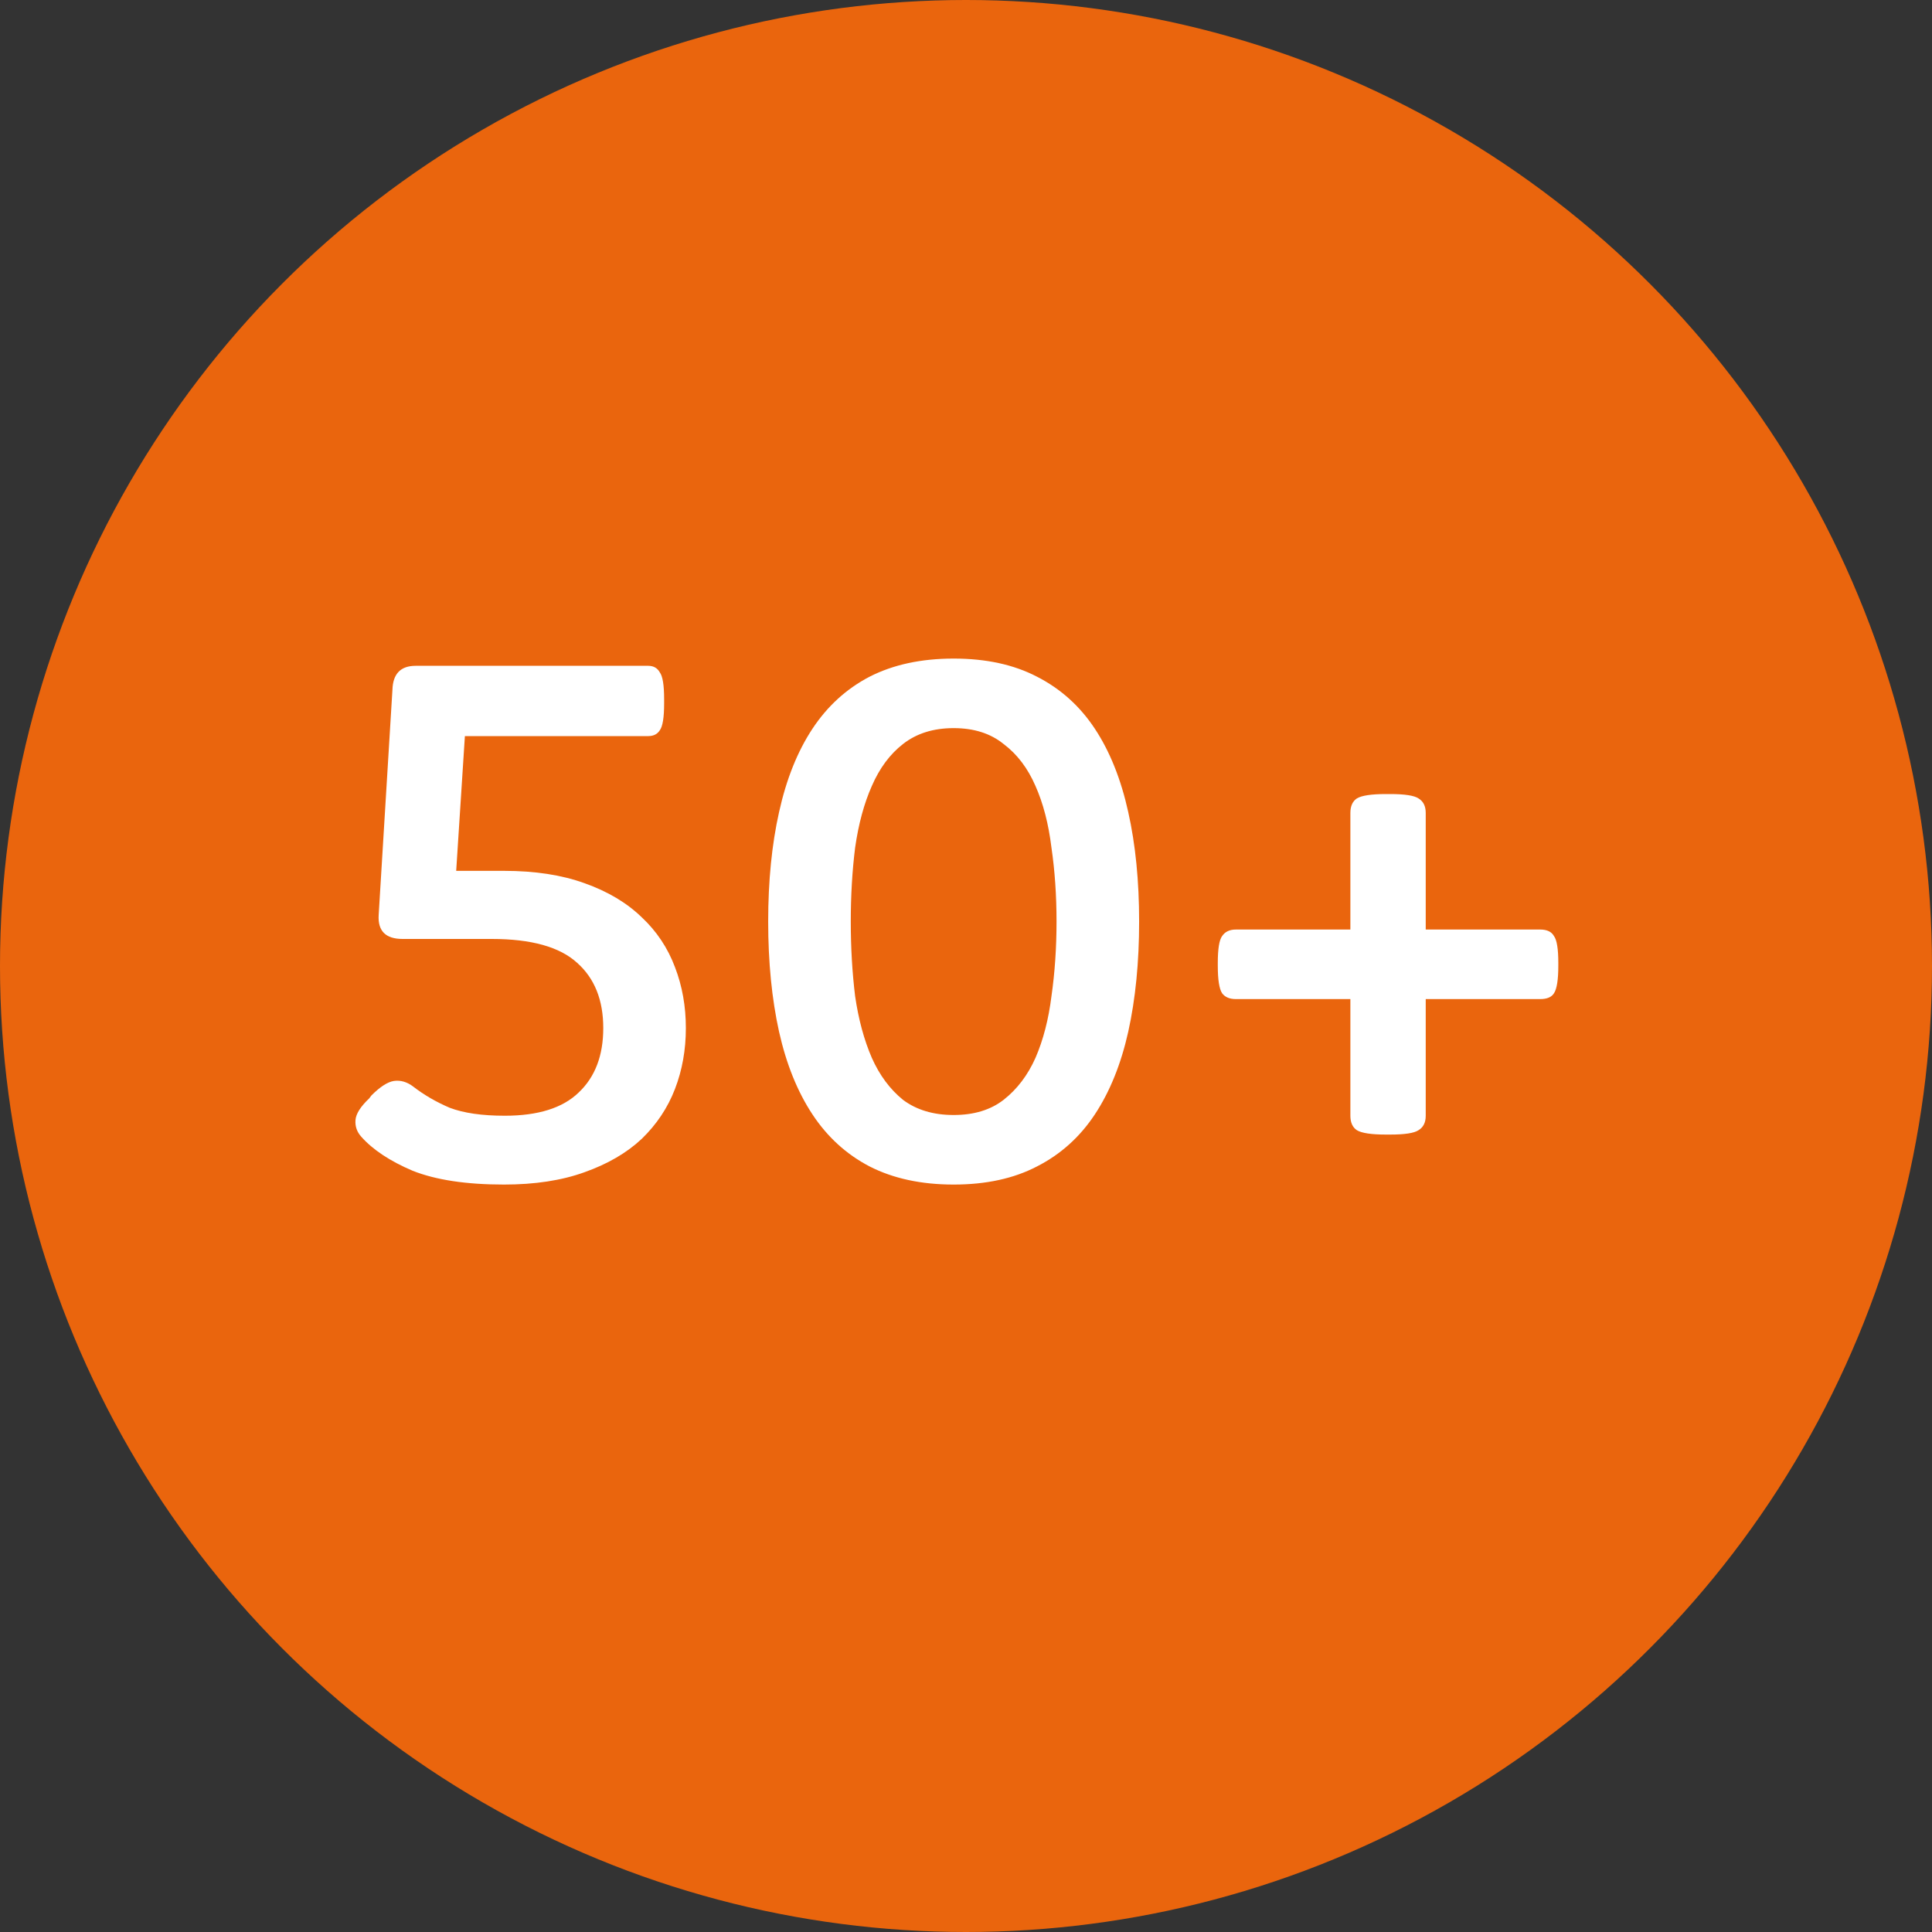
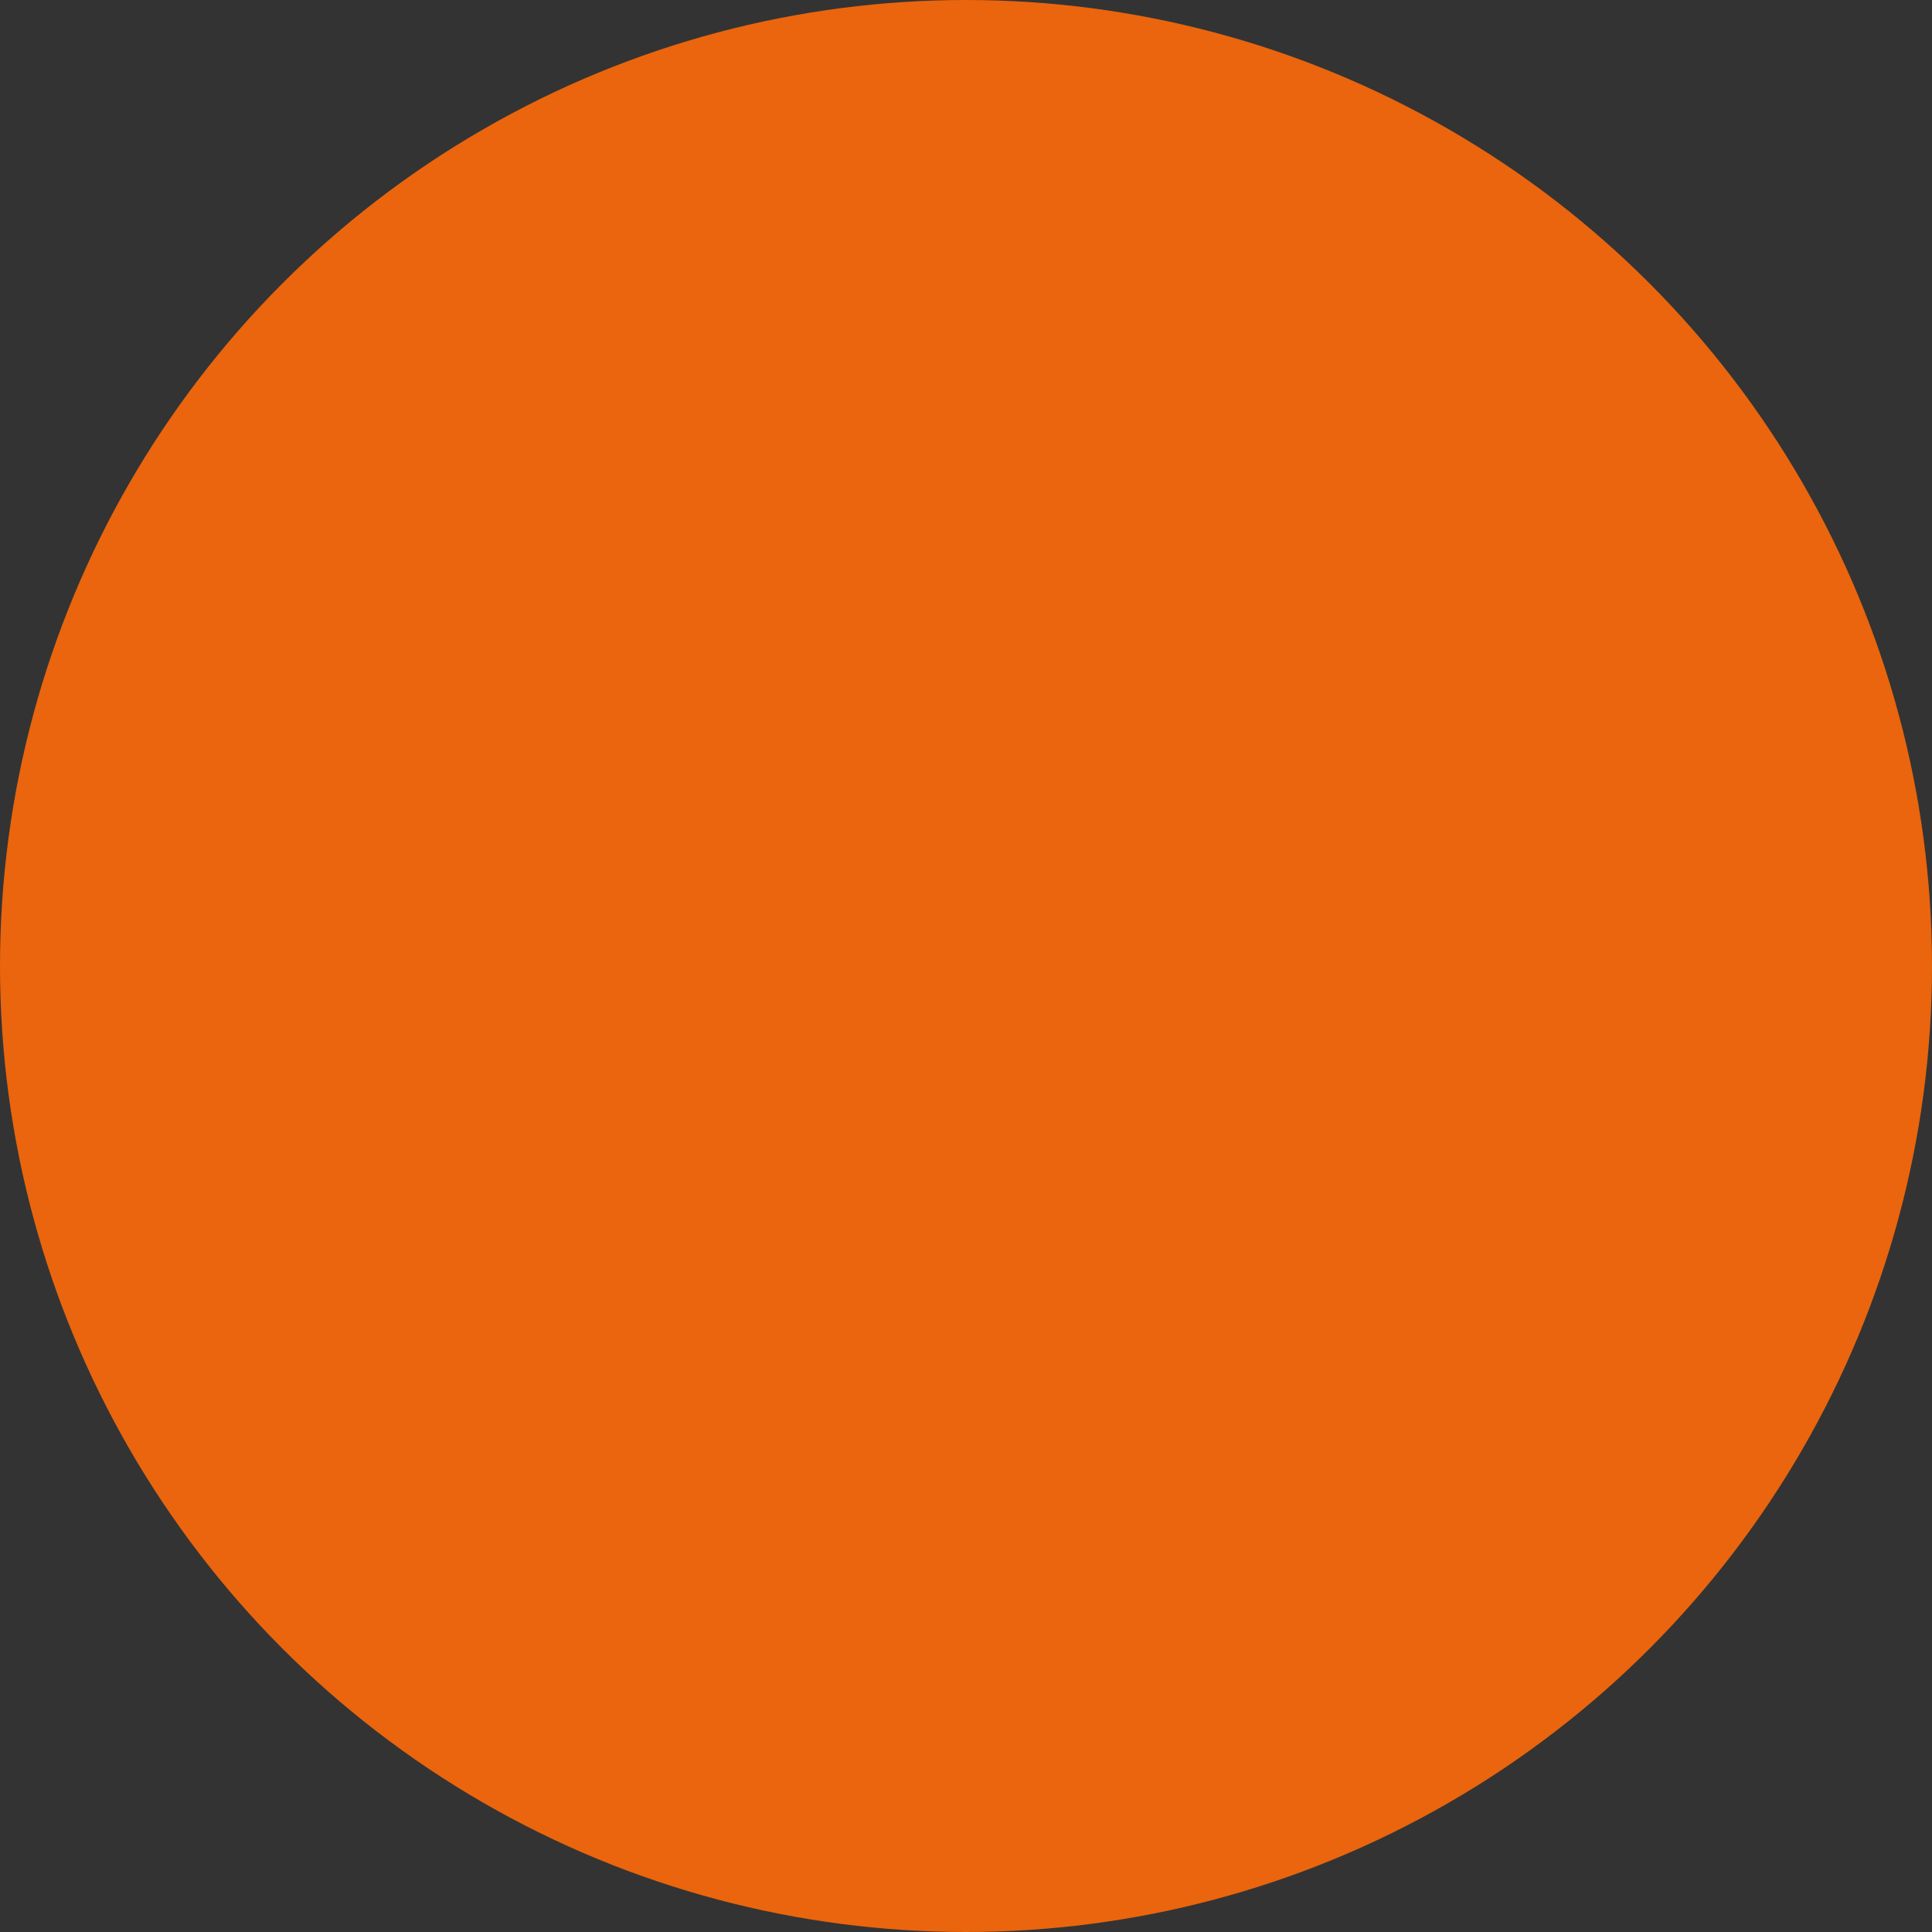
<svg xmlns="http://www.w3.org/2000/svg" width="64" height="64" viewBox="0 0 64 64" fill="none">
  <rect x="0" y="0" width="64" height="64" fill="#333333" stroke="none" />
  <circle cx="32" cy="32" r="32" fill="#EA650D" />
-   <path d="M16.696 39.24C15.448 39.24 14.44 39.088 13.672 38.784C12.92 38.464 12.352 38.088 11.968 37.656C11.824 37.496 11.76 37.312 11.776 37.104C11.792 36.896 11.944 36.656 12.232 36.384L12.304 36.288C12.592 36 12.84 35.84 13.048 35.808C13.272 35.776 13.488 35.84 13.696 36C14.048 36.272 14.448 36.504 14.896 36.696C15.36 36.872 15.968 36.96 16.72 36.96C17.824 36.96 18.64 36.704 19.168 36.192C19.712 35.68 19.984 34.968 19.984 34.056C19.984 33.128 19.696 32.408 19.12 31.896C18.544 31.368 17.6 31.104 16.288 31.104H13.336C12.776 31.104 12.512 30.84 12.544 30.312L13 22.848C13.016 22.32 13.272 22.056 13.768 22.056H21.472C21.648 22.056 21.776 22.128 21.856 22.272C21.952 22.4 22 22.696 22 23.16V23.304C22 23.768 21.952 24.064 21.856 24.192C21.776 24.32 21.648 24.384 21.472 24.384H15.4L15.112 28.848H16.696C17.72 28.848 18.608 28.984 19.36 29.256C20.128 29.528 20.76 29.904 21.256 30.384C21.752 30.848 22.12 31.4 22.36 32.04C22.6 32.664 22.72 33.336 22.72 34.056C22.72 34.776 22.6 35.448 22.36 36.072C22.12 36.696 21.752 37.248 21.256 37.728C20.76 38.192 20.128 38.56 19.36 38.832C18.608 39.104 17.72 39.24 16.696 39.24ZM31.591 36.936C32.263 36.936 32.815 36.768 33.247 36.432C33.695 36.08 34.047 35.616 34.303 35.04C34.559 34.448 34.735 33.768 34.831 33C34.943 32.216 34.999 31.392 34.999 30.528C34.999 29.664 34.943 28.848 34.831 28.08C34.735 27.296 34.559 26.616 34.303 26.04C34.047 25.448 33.695 24.984 33.247 24.648C32.815 24.296 32.263 24.12 31.591 24.12C30.919 24.12 30.359 24.296 29.911 24.648C29.479 24.984 29.135 25.448 28.879 26.04C28.623 26.616 28.439 27.296 28.327 28.08C28.231 28.848 28.183 29.664 28.183 30.528C28.183 31.392 28.231 32.216 28.327 33C28.439 33.768 28.623 34.448 28.879 35.04C29.135 35.616 29.479 36.08 29.911 36.432C30.359 36.768 30.919 36.936 31.591 36.936ZM31.591 39.24C30.519 39.24 29.591 39.04 28.807 38.64C28.039 38.24 27.407 37.664 26.911 36.912C26.415 36.16 26.047 35.248 25.807 34.176C25.567 33.088 25.447 31.872 25.447 30.528C25.447 29.184 25.567 27.976 25.807 26.904C26.047 25.816 26.415 24.896 26.911 24.144C27.407 23.392 28.039 22.816 28.807 22.416C29.591 22.016 30.519 21.816 31.591 21.816C32.663 21.816 33.583 22.016 34.351 22.416C35.135 22.816 35.775 23.392 36.271 24.144C36.767 24.896 37.135 25.816 37.375 26.904C37.615 27.976 37.735 29.184 37.735 30.528C37.735 31.872 37.615 33.088 37.375 34.176C37.135 35.248 36.767 36.16 36.271 36.912C35.775 37.664 35.135 38.24 34.351 38.64C33.583 39.04 32.663 39.24 31.591 39.24ZM40.941 33.096C40.733 33.096 40.581 33.032 40.485 32.904C40.389 32.76 40.341 32.456 40.341 31.992V31.896C40.341 31.432 40.389 31.136 40.485 31.008C40.581 30.864 40.733 30.792 40.941 30.792H44.733V26.928C44.733 26.704 44.805 26.544 44.949 26.448C45.109 26.352 45.429 26.304 45.909 26.304H46.053C46.533 26.304 46.845 26.352 46.989 26.448C47.149 26.544 47.229 26.704 47.229 26.928V30.792H51.021C51.245 30.792 51.397 30.864 51.477 31.008C51.573 31.136 51.621 31.432 51.621 31.896V31.992C51.621 32.456 51.573 32.76 51.477 32.904C51.397 33.032 51.245 33.096 51.021 33.096H47.229V36.96C47.229 37.184 47.149 37.344 46.989 37.44C46.845 37.536 46.533 37.584 46.053 37.584H45.909C45.429 37.584 45.109 37.536 44.949 37.44C44.805 37.344 44.733 37.184 44.733 36.96V33.096H40.941Z" fill="white" />
</svg>